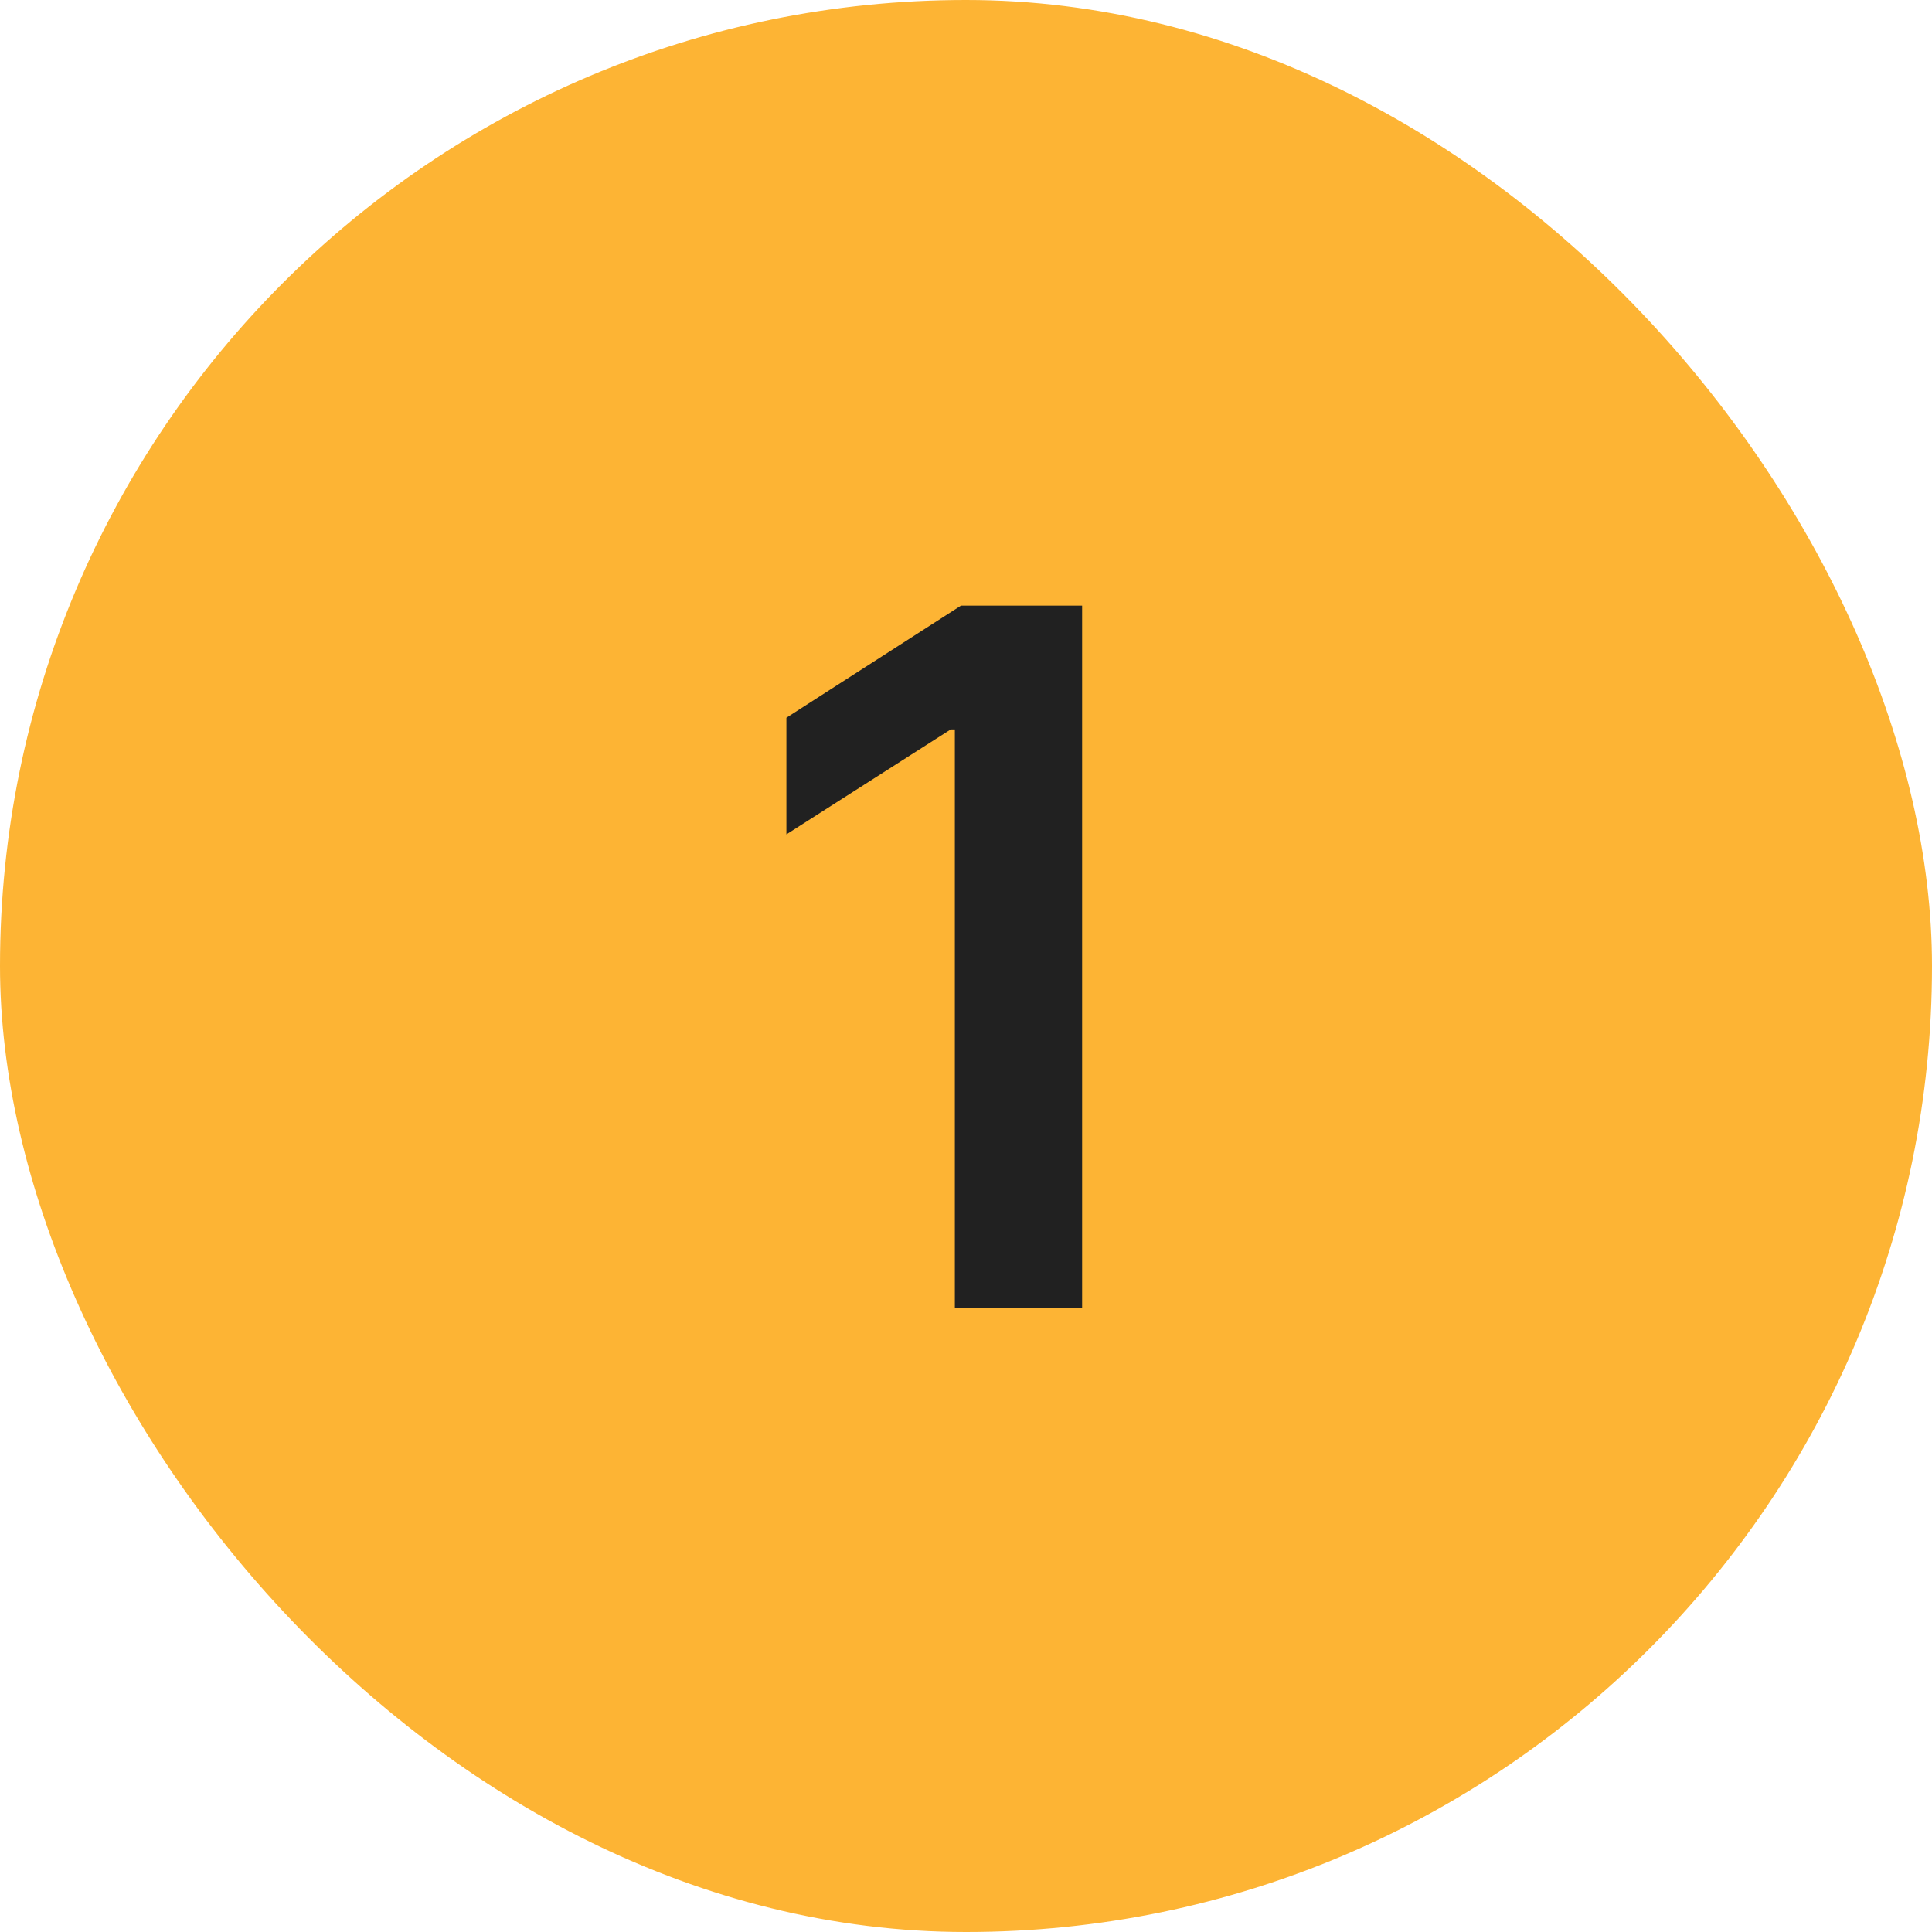
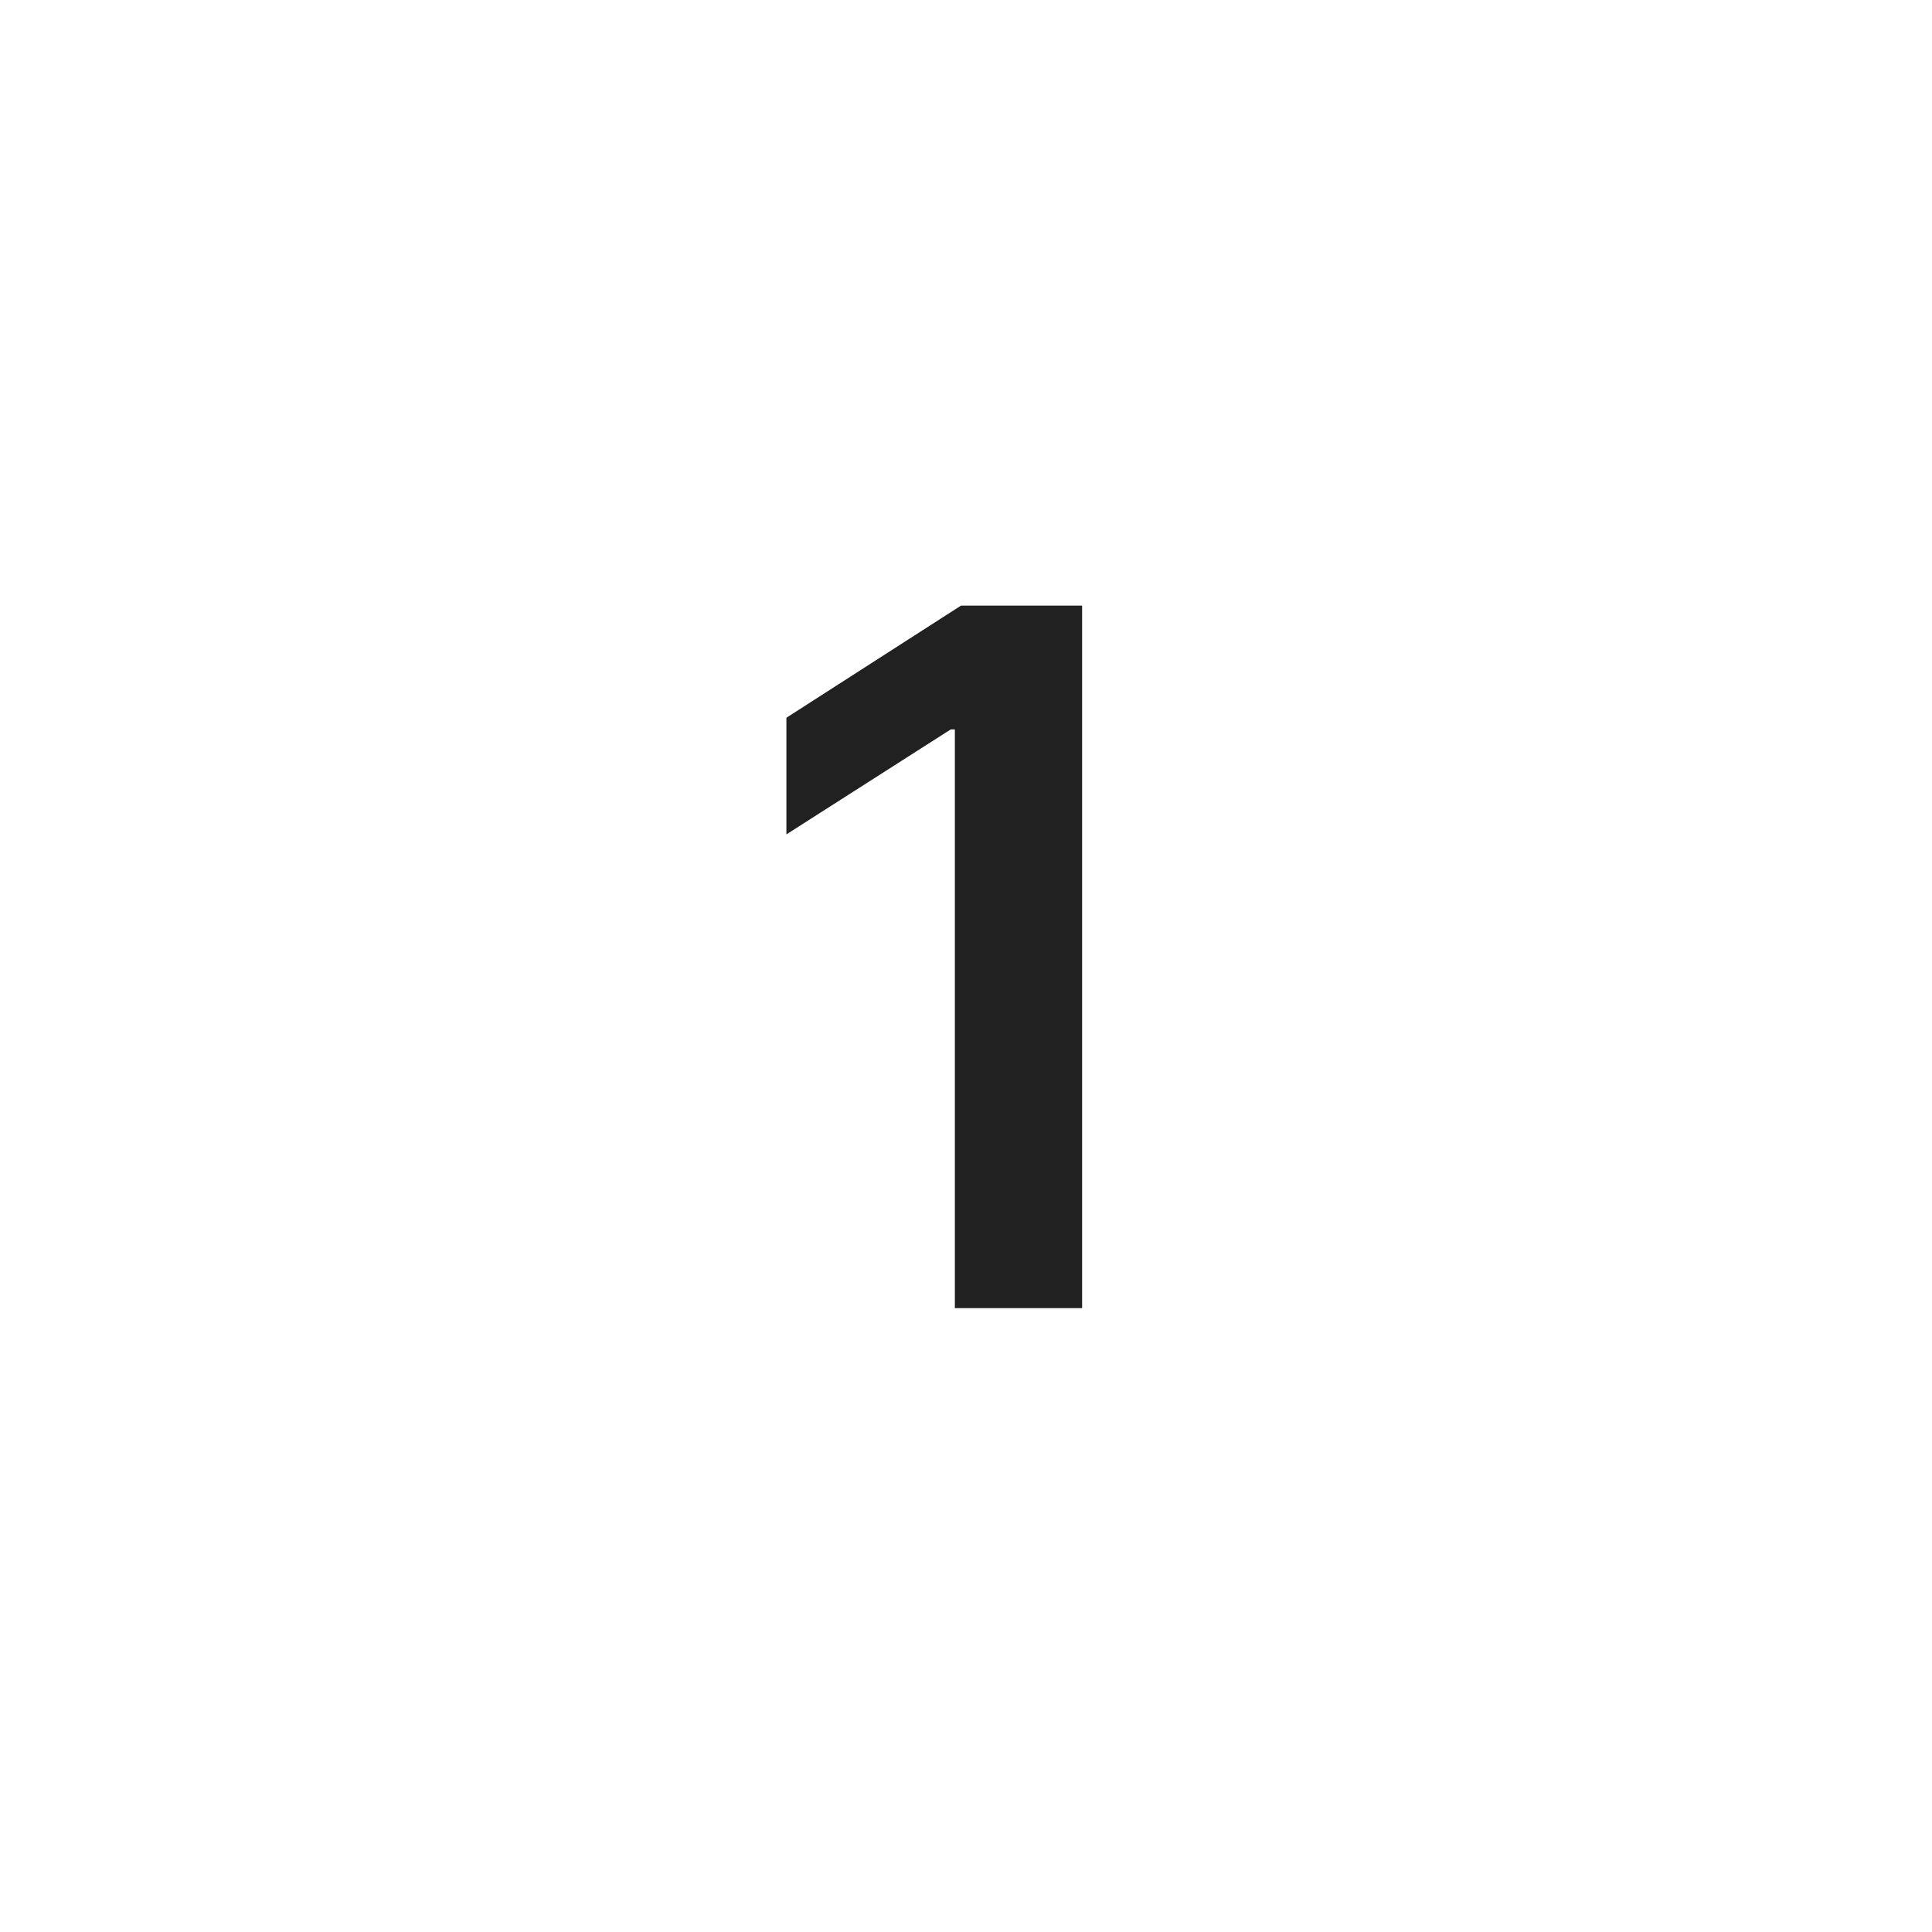
<svg xmlns="http://www.w3.org/2000/svg" width="48" height="48" viewBox="0 0 48 48" fill="none">
-   <rect width="48" height="48" rx="24" fill="#FDB434" />
-   <path d="M26.885 15.046V32.5H23.723V18.122H23.621L19.538 20.73V17.832L23.876 15.046H26.885Z" fill="#212121" />
+   <path d="M26.885 15.046V32.5H23.723V18.122H23.621L19.538 20.73V17.832L23.876 15.046H26.885" fill="#212121" />
</svg>